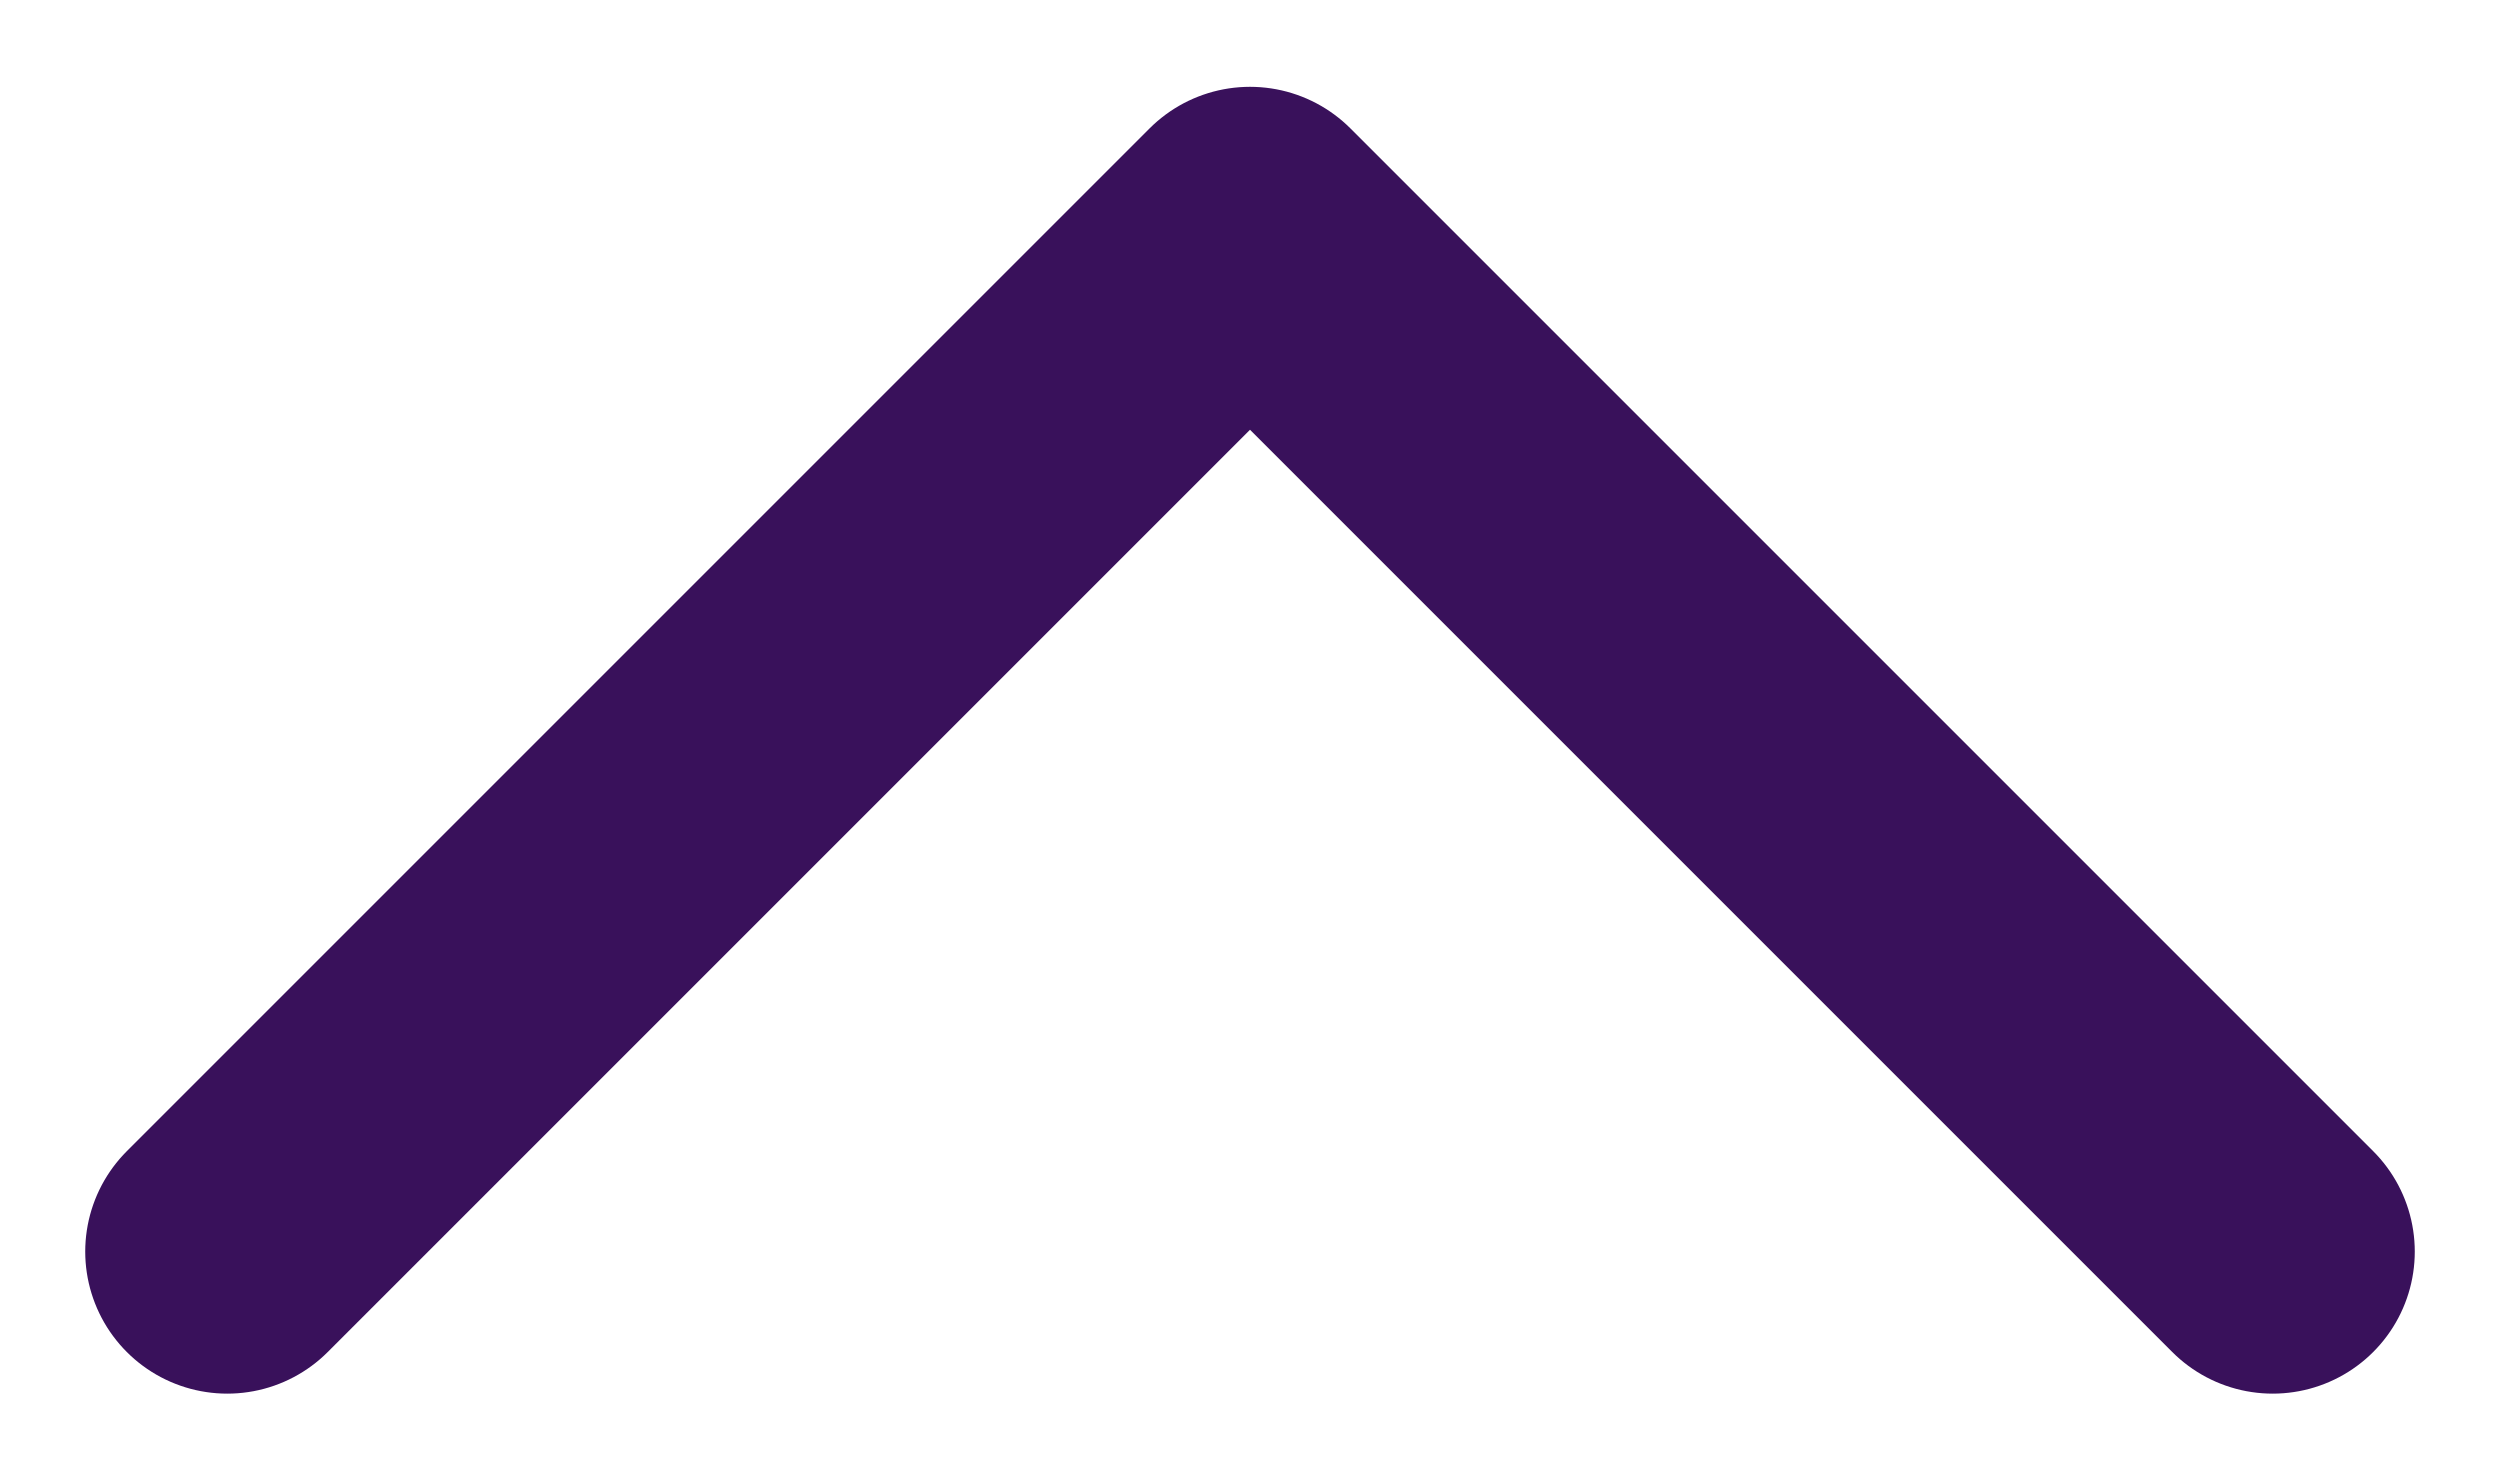
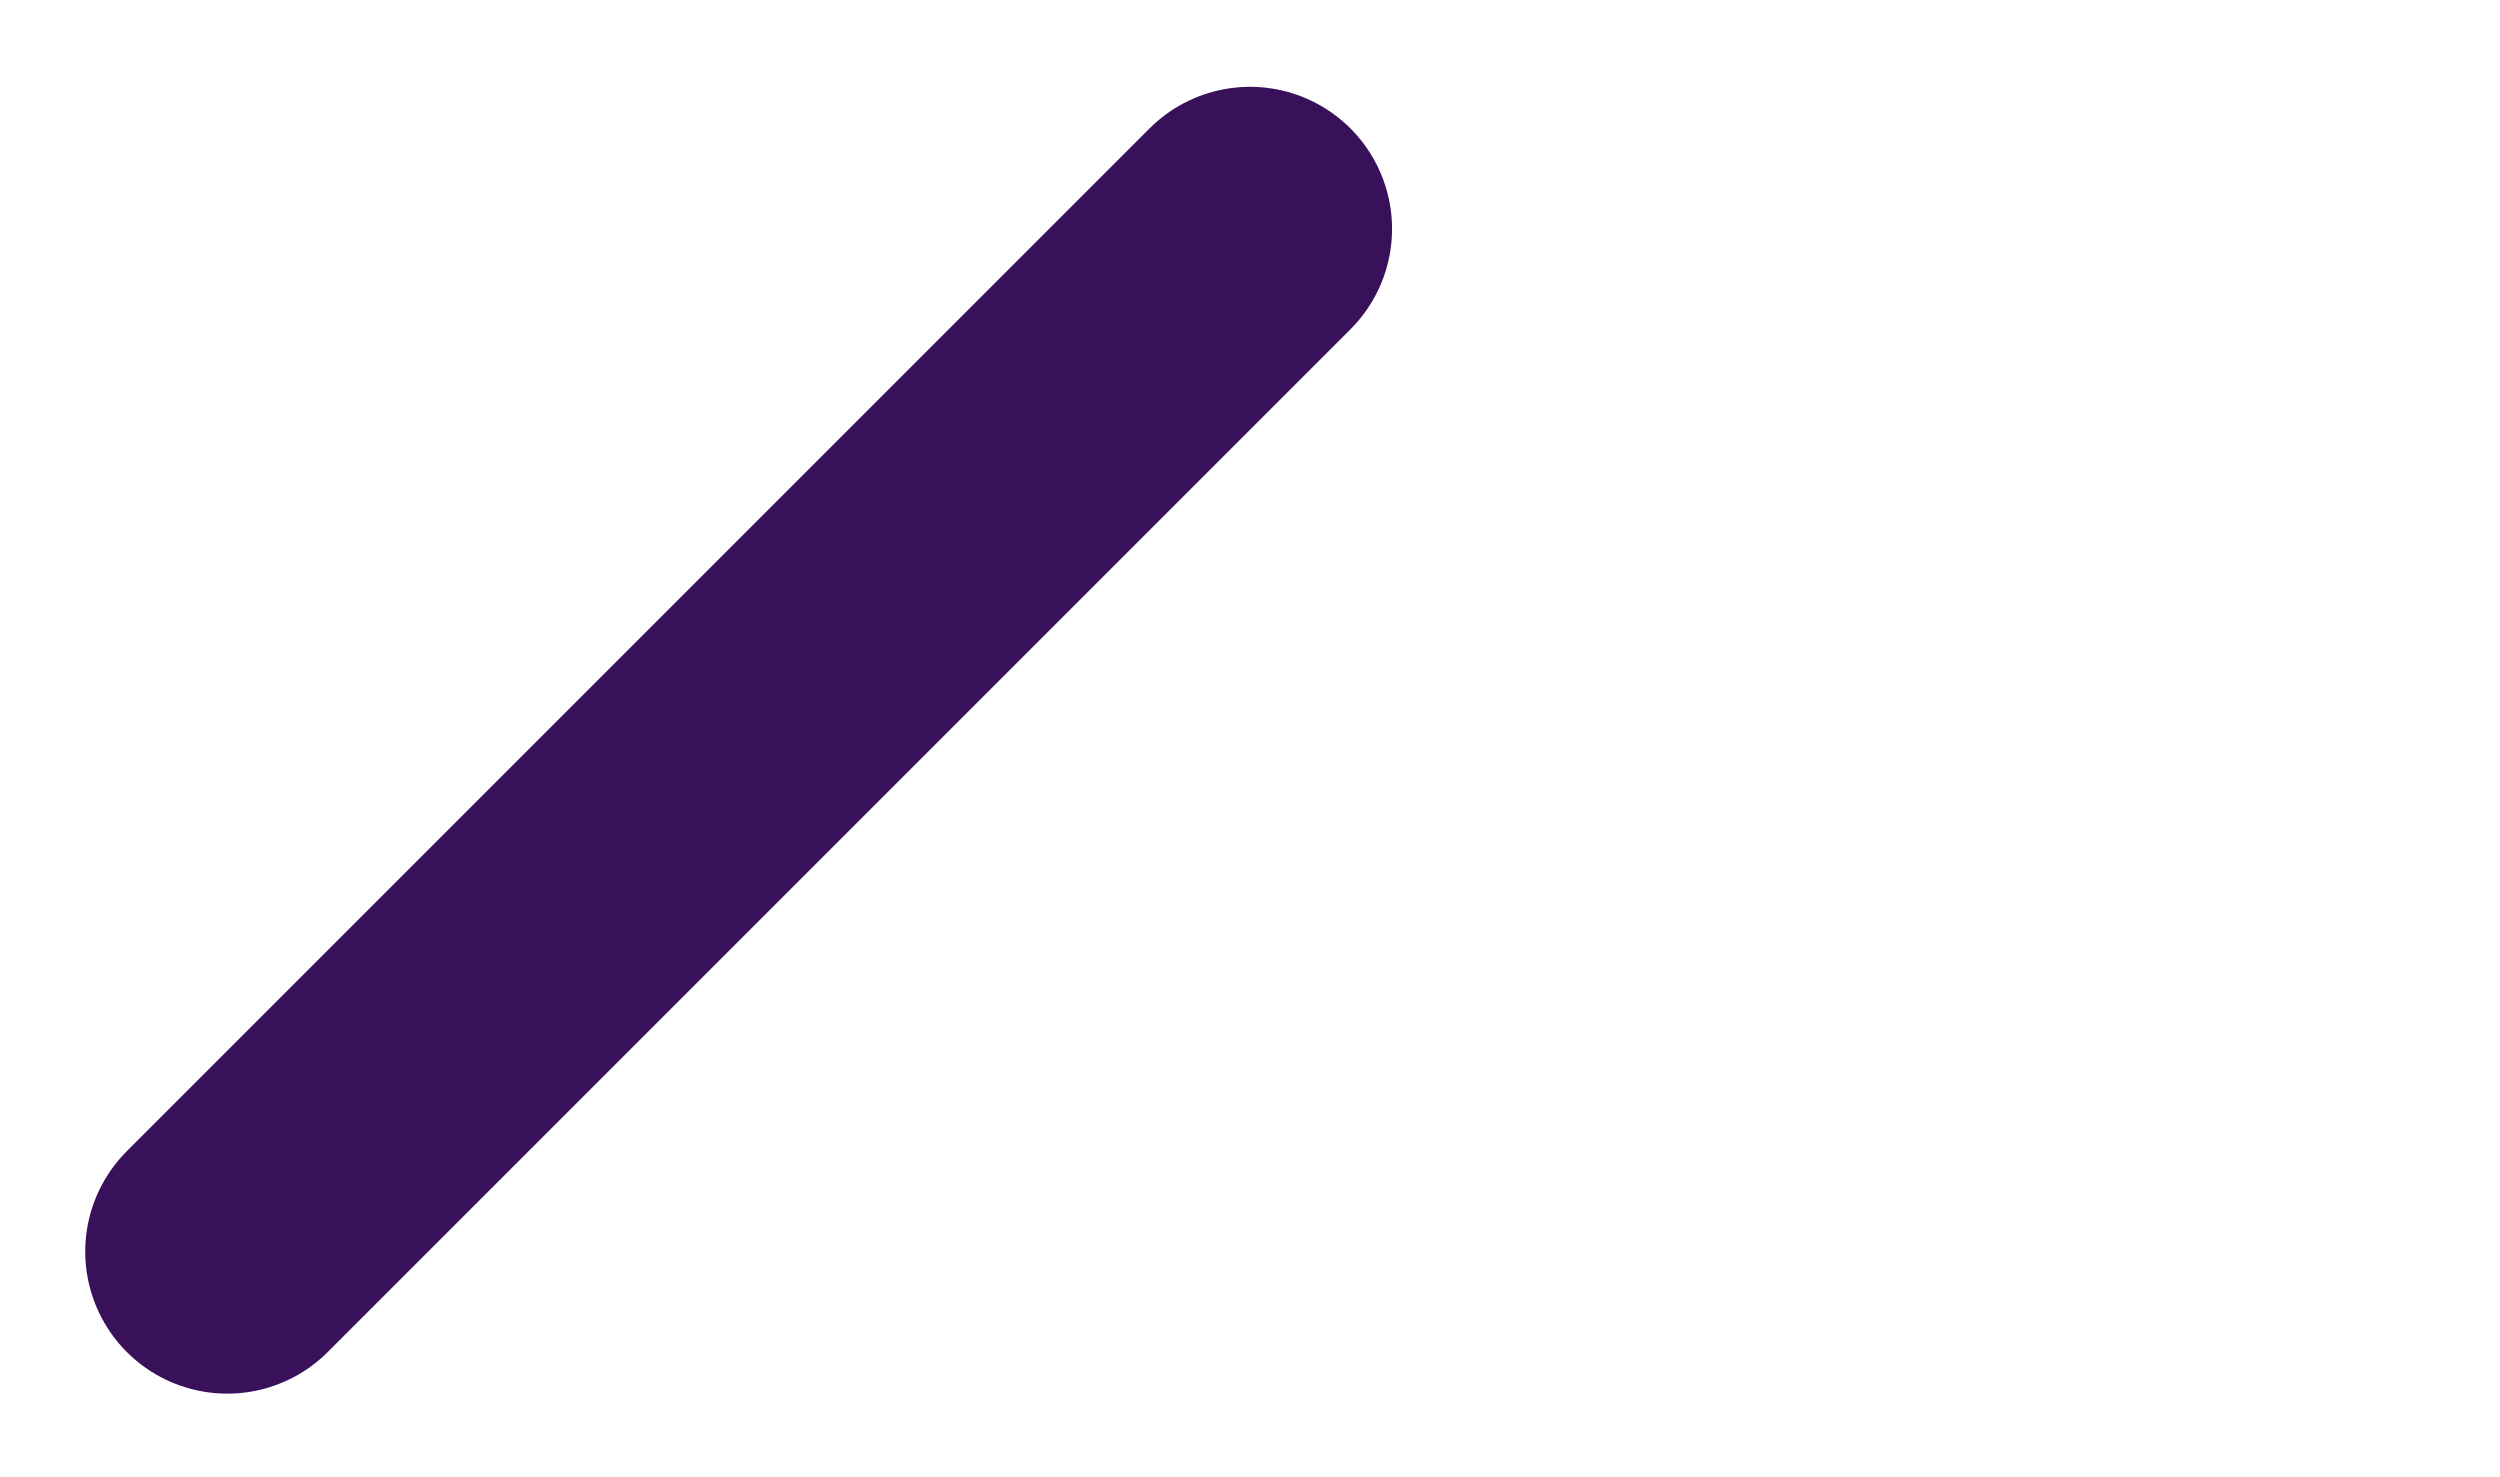
<svg xmlns="http://www.w3.org/2000/svg" width="22" height="13" viewBox="0 0 22 13" fill="none">
-   <path d="M2 11.014L11 2.014L20 11.014" stroke="#39115B" stroke-width="2.5" stroke-linecap="round" stroke-linejoin="round" />
+   <path d="M2 11.014L11 2.014" stroke="#39115B" stroke-width="2.5" stroke-linecap="round" stroke-linejoin="round" />
</svg>